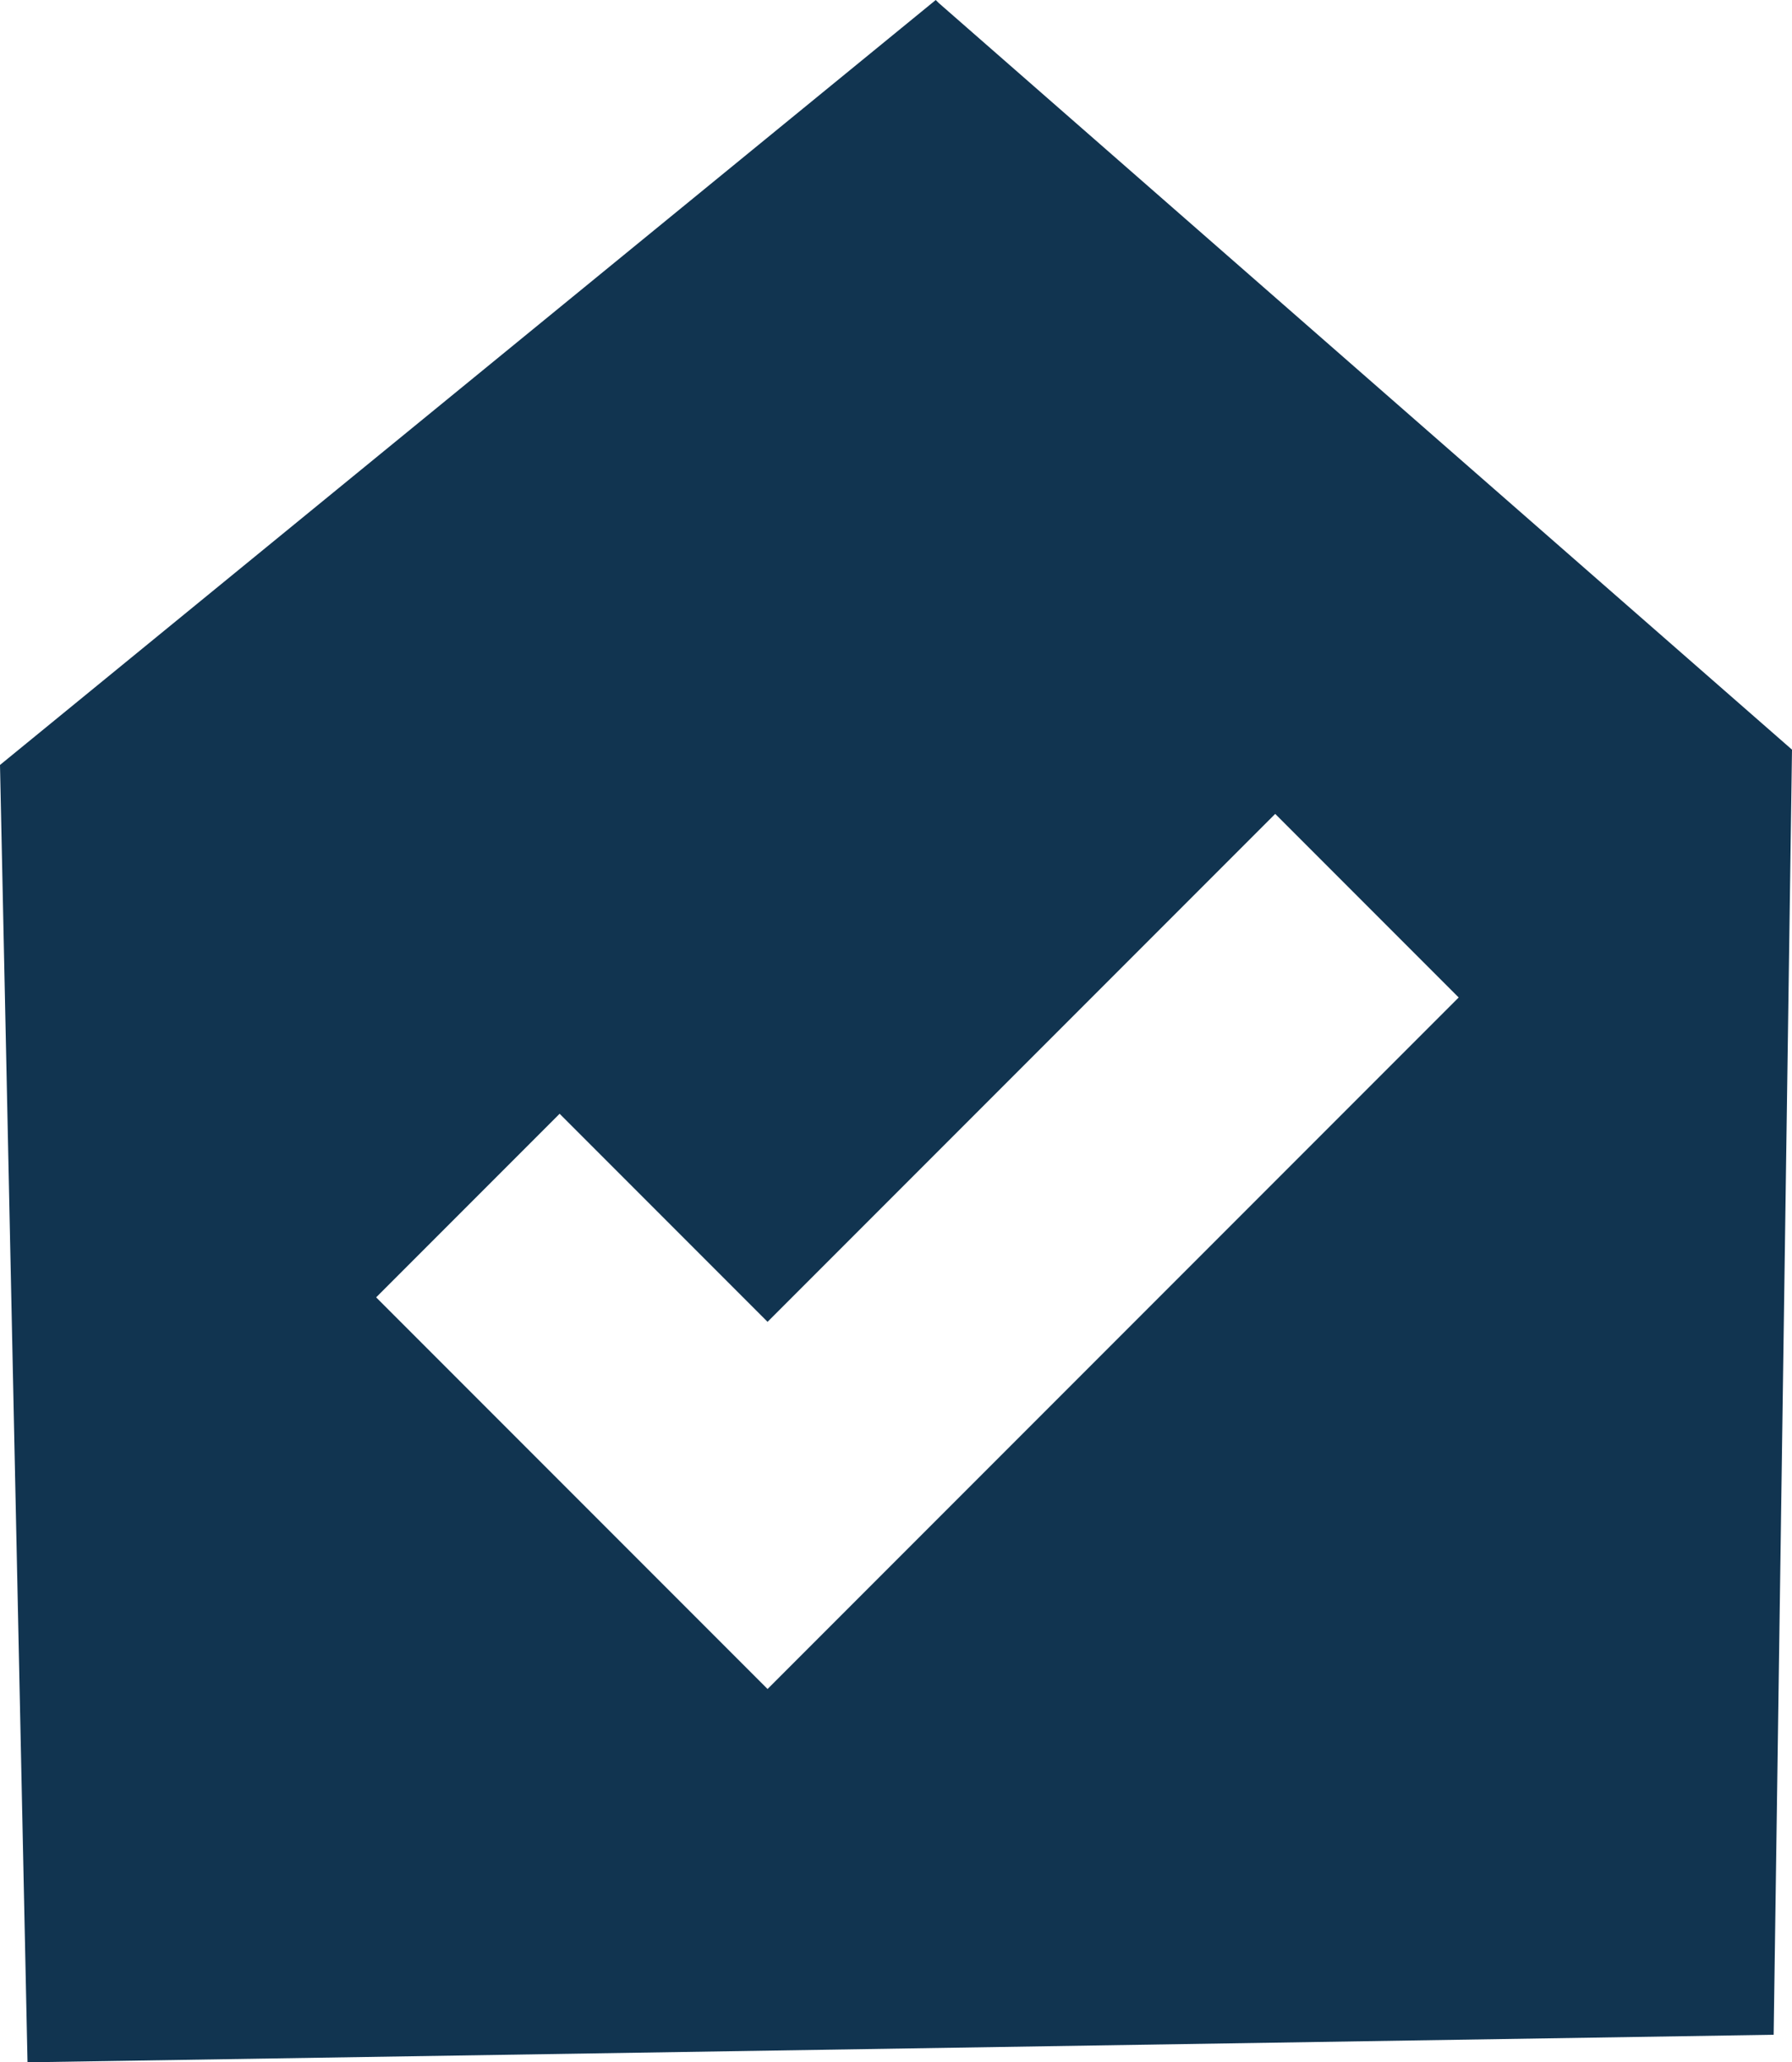
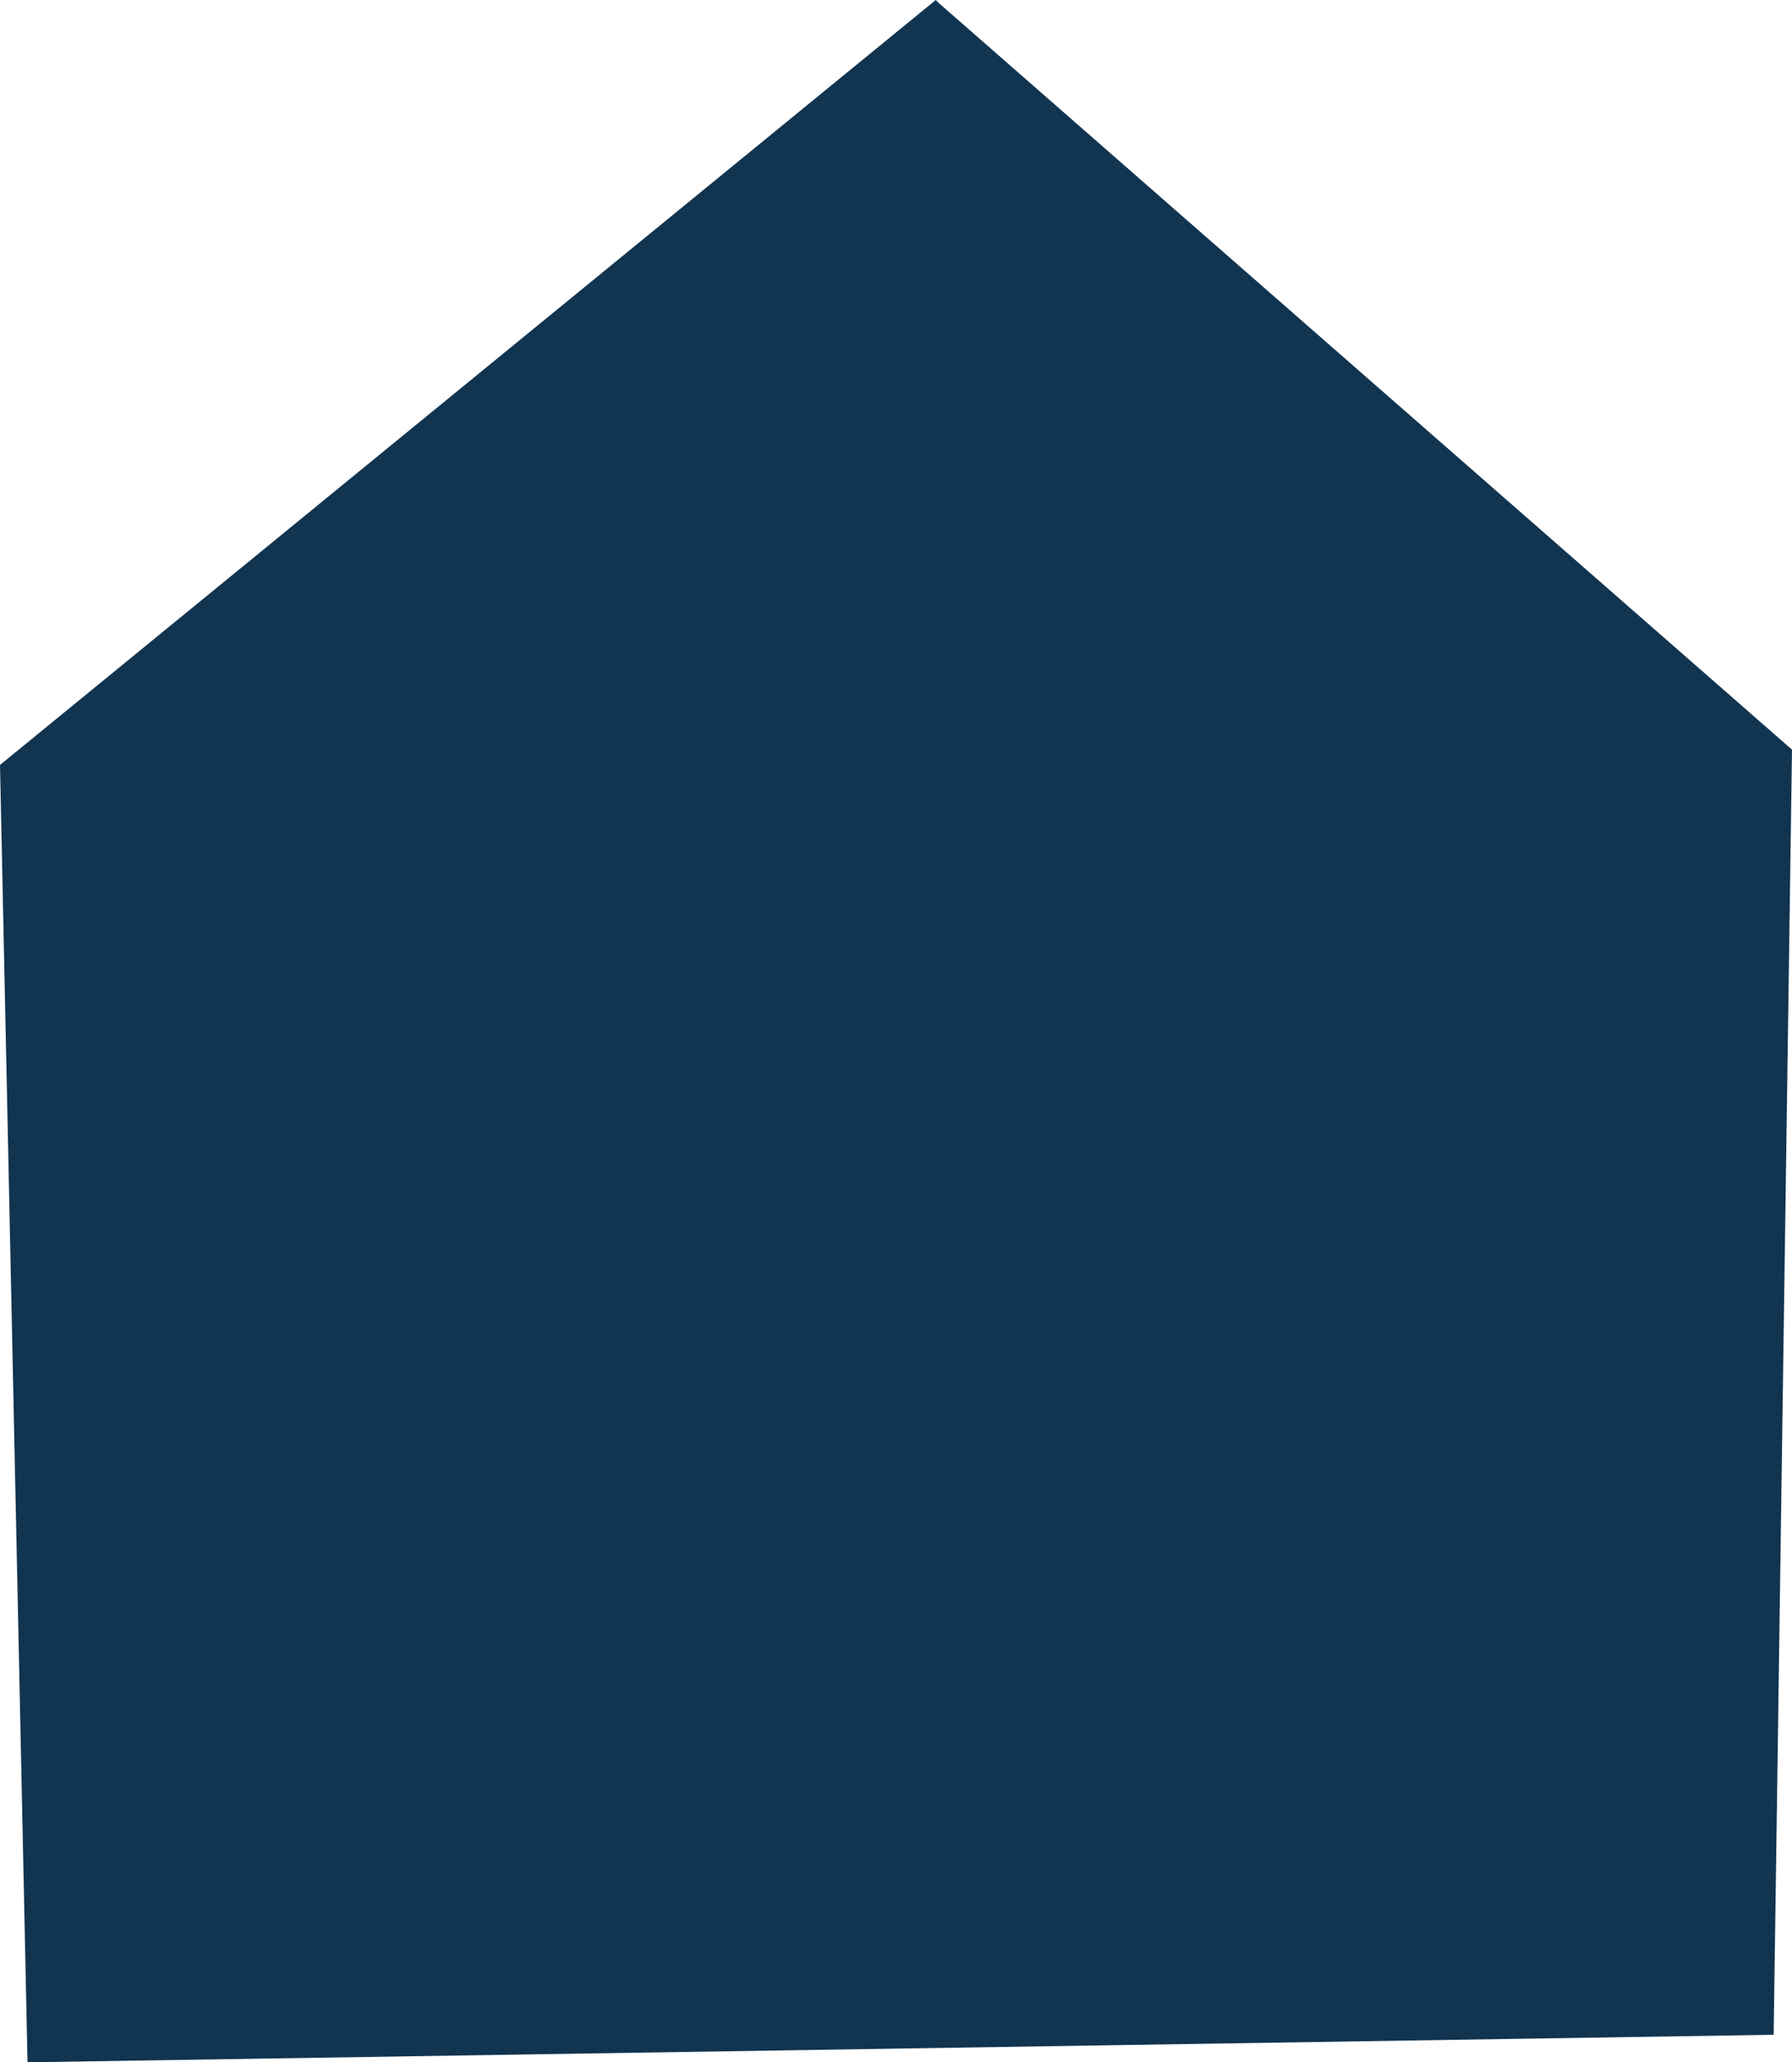
<svg xmlns="http://www.w3.org/2000/svg" id="Laag_1" version="1.1" viewBox="0 0 58.6 67.4">
  <defs>
    <style>
      .st0 {
        fill: #113450;
      }
    </style>
  </defs>
-   <path class="st0" d="M30.6,0L0,25l.9,42.4,57.1-.9.6-42L30.7.1h0ZM25.1,55.2l-12.8-12.8,6-6,6.8,6.8,16.6-16.6,6,6s-22.6,22.6-22.6,22.6Z" />
+   <path class="st0" d="M30.6,0L0,25l.9,42.4,57.1-.9.6-42L30.7.1h0Zl-12.8-12.8,6-6,6.8,6.8,16.6-16.6,6,6s-22.6,22.6-22.6,22.6Z" />
</svg>